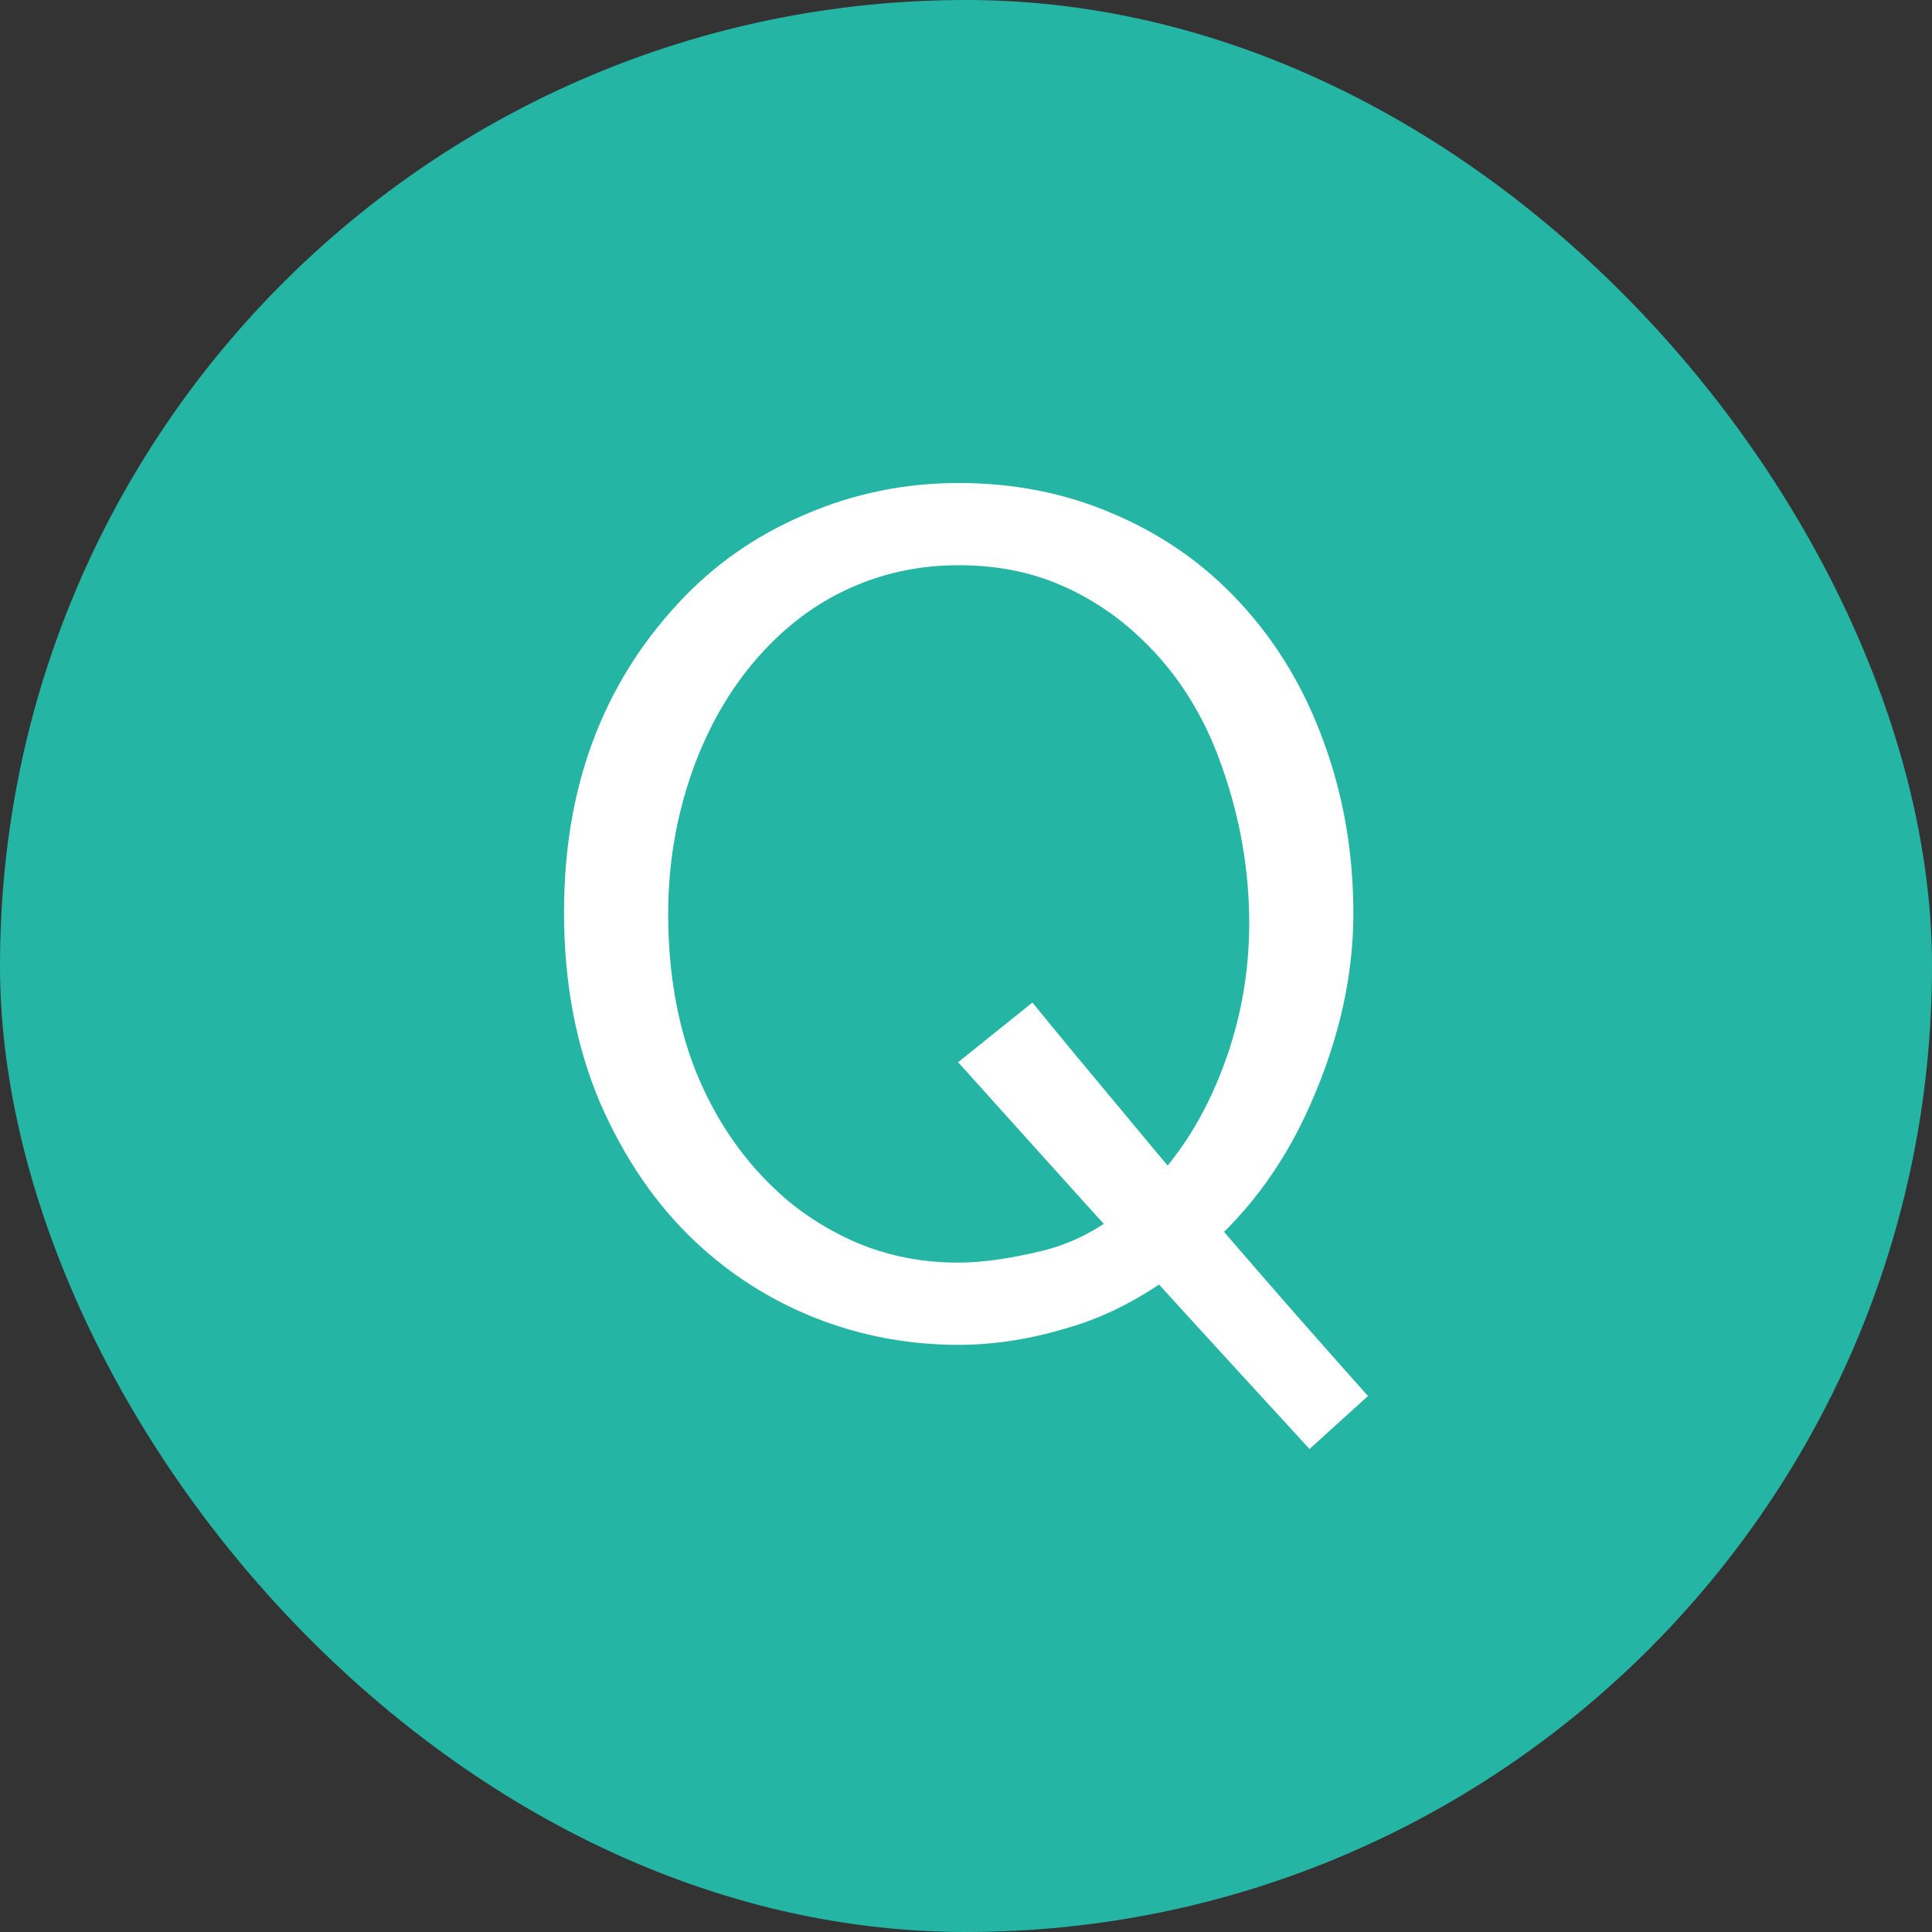
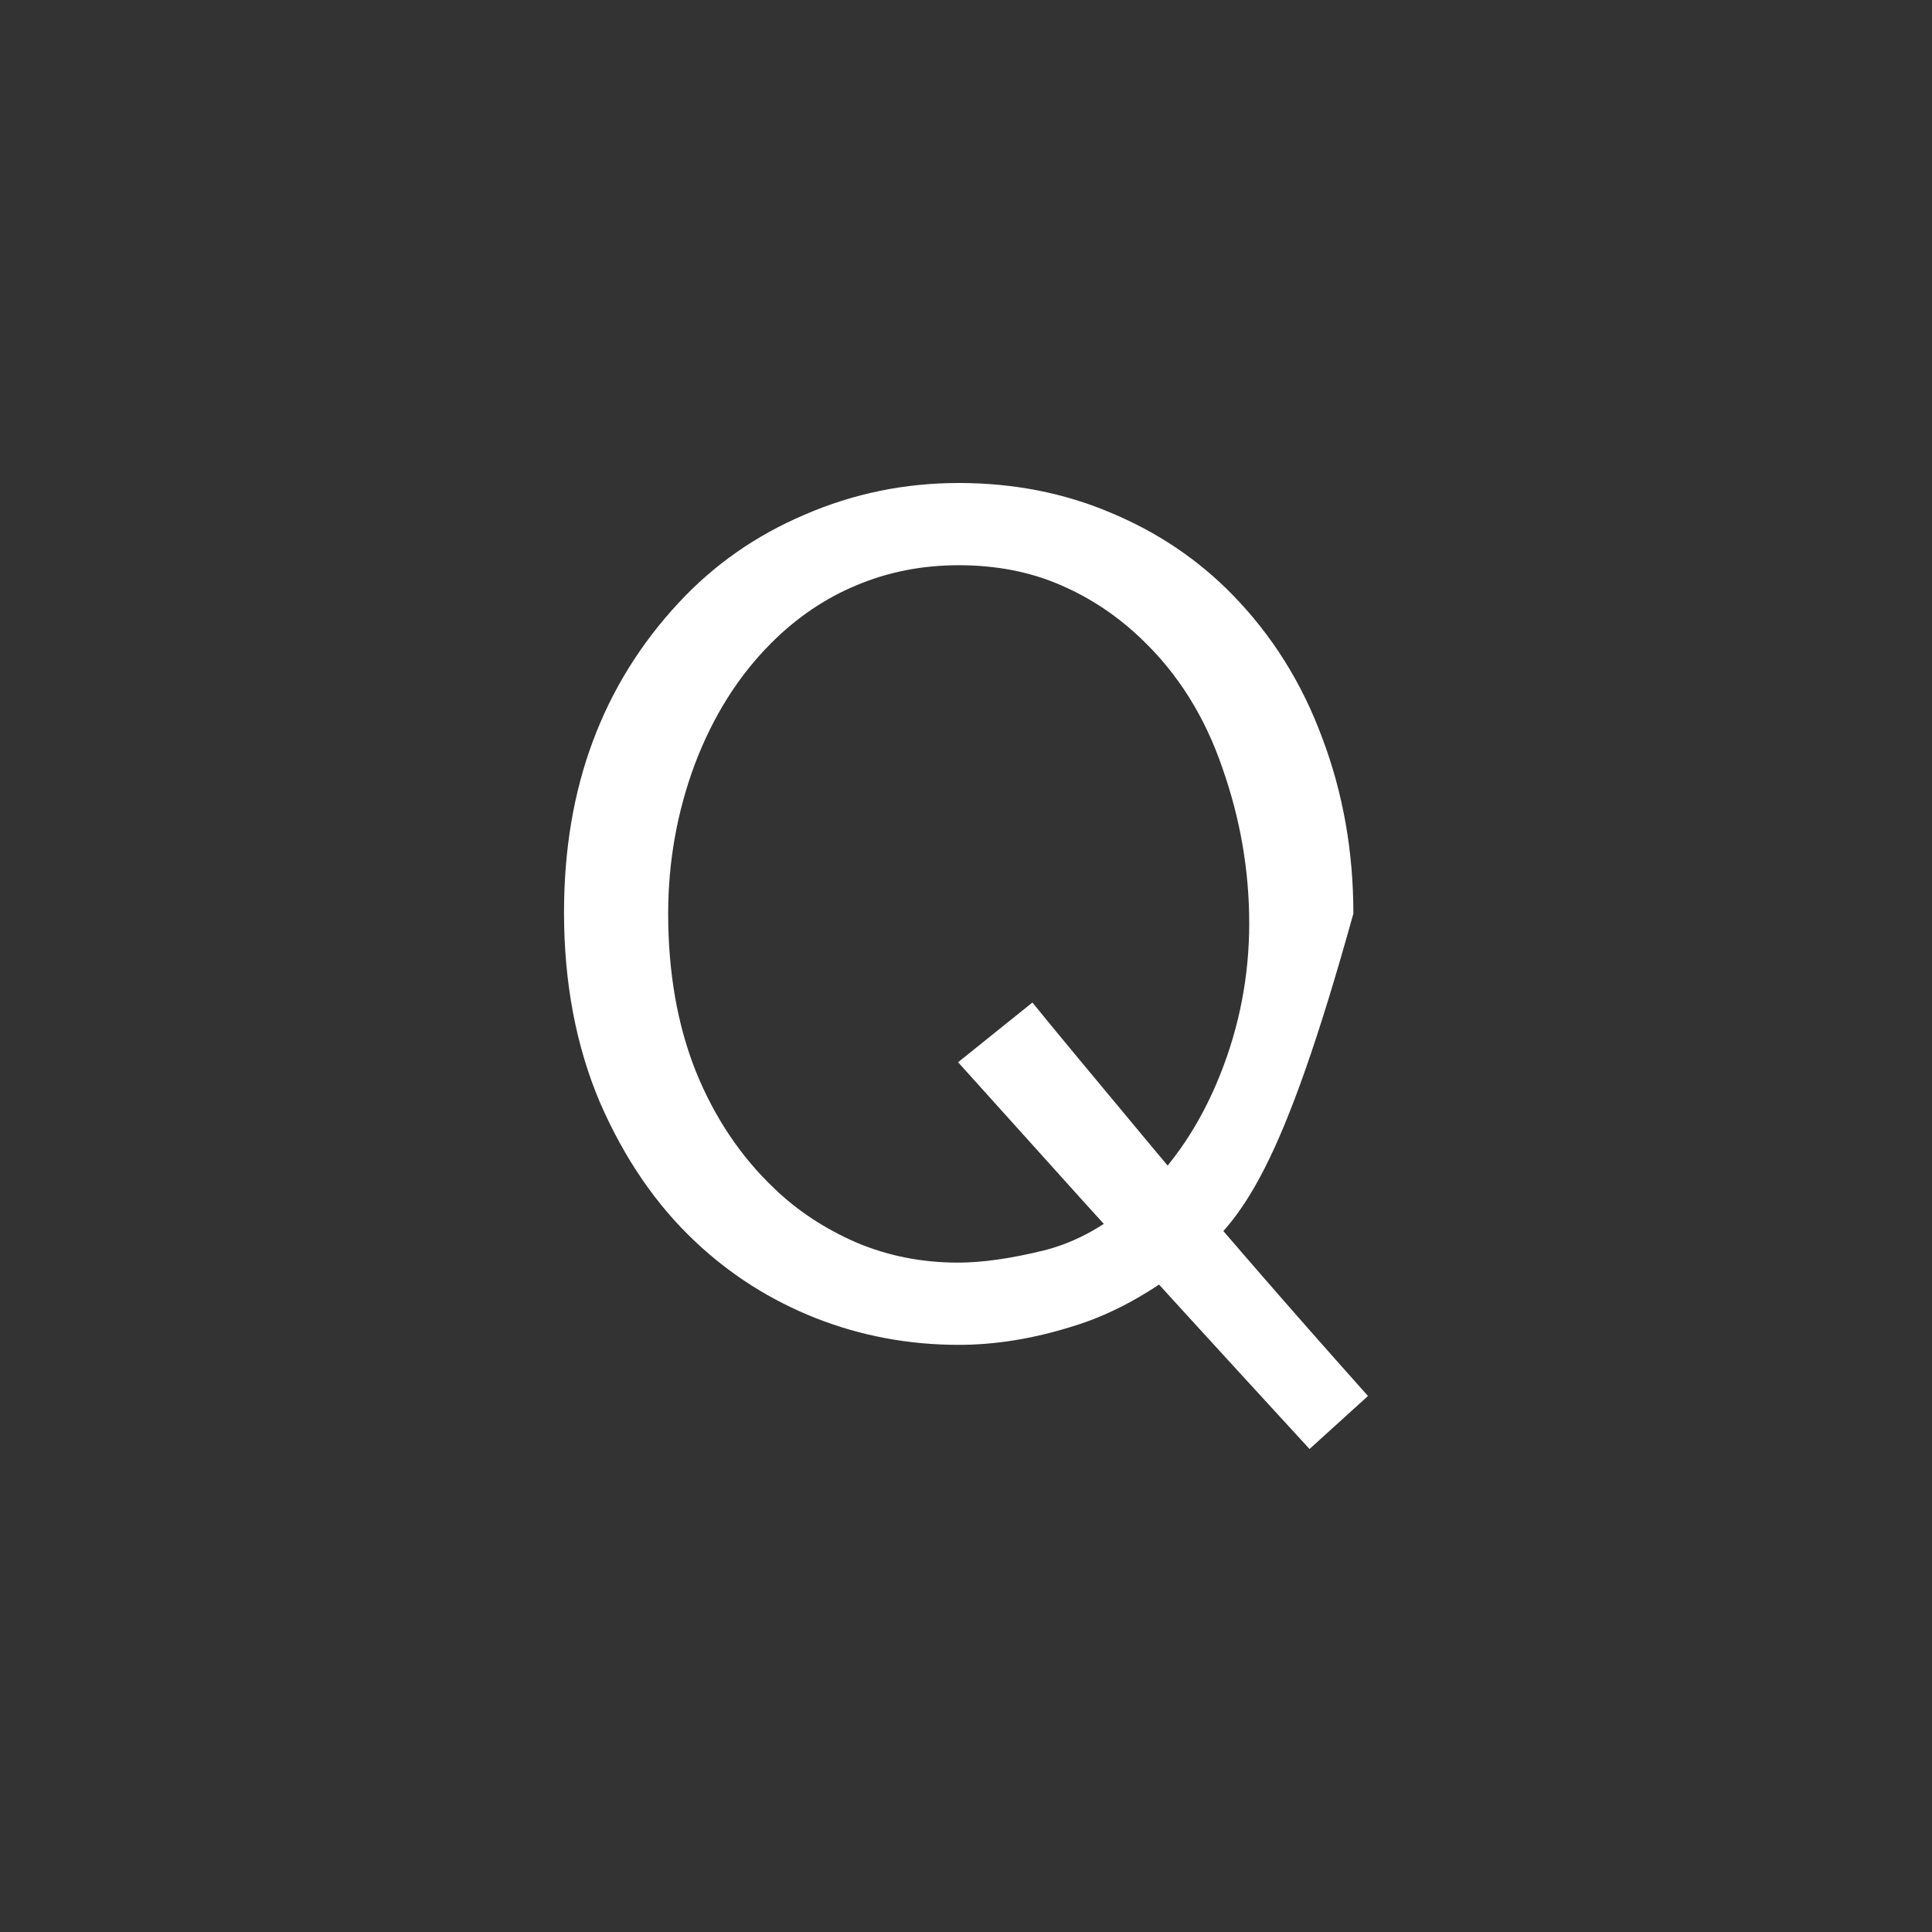
<svg xmlns="http://www.w3.org/2000/svg" width="32" height="32" viewBox="0 0 32 32" fill="none">
  <rect x="0" y="0" width="32" height="32" fill="#333333" stroke="none" />
-   <rect width="32" height="32" rx="16" fill="#25B5A4" />
-   <path d="M15.879 22.275C15.052 22.275 14.261 22.127 13.508 21.831C12.762 21.535 12.099 21.115 11.521 20.57C10.868 19.958 10.341 19.188 9.937 18.26C9.54 17.325 9.342 16.276 9.342 15.112C9.342 14.076 9.5 13.135 9.816 12.287C10.132 11.433 10.606 10.667 11.238 9.987C11.823 9.355 12.52 8.868 13.327 8.525C14.134 8.175 14.984 8 15.879 8C16.787 8 17.628 8.165 18.401 8.494C19.174 8.817 19.844 9.268 20.409 9.846C21.068 10.519 21.565 11.312 21.902 12.227C22.245 13.135 22.416 14.103 22.416 15.132C22.416 16.161 22.181 17.211 21.71 18.28C21.246 19.343 20.583 20.213 19.723 20.893C19.064 21.417 18.408 21.777 17.755 21.972C17.11 22.174 16.484 22.275 15.879 22.275ZM20.691 15.294C20.691 14.419 20.543 13.562 20.247 12.721C19.958 11.874 19.514 11.164 18.916 10.593C18.512 10.203 18.058 9.9 17.554 9.685C17.056 9.47 16.498 9.362 15.879 9.362C15.274 9.362 14.709 9.473 14.184 9.695C13.666 9.91 13.195 10.229 12.772 10.653C12.234 11.191 11.813 11.857 11.511 12.651C11.215 13.444 11.067 14.271 11.067 15.132C11.067 16.101 11.218 16.968 11.521 17.735C11.83 18.502 12.264 19.151 12.822 19.682C13.206 20.052 13.659 20.351 14.184 20.58C14.709 20.802 15.27 20.913 15.869 20.913C16.266 20.913 16.74 20.846 17.291 20.711C17.849 20.57 18.374 20.271 18.865 19.813C19.437 19.282 19.884 18.613 20.207 17.806C20.53 16.999 20.691 16.161 20.691 15.294ZM15.869 17.594L17.1 16.605C17.416 16.995 18.098 17.819 19.148 19.077C20.197 20.328 21.367 21.676 22.658 23.122L21.69 24C20.25 22.433 19.01 21.074 17.967 19.924C16.925 18.767 16.225 17.991 15.869 17.594Z" fill="white" />
+   <path d="M15.879 22.275C15.052 22.275 14.261 22.127 13.508 21.831C12.762 21.535 12.099 21.115 11.521 20.57C10.868 19.958 10.341 19.188 9.937 18.26C9.54 17.325 9.342 16.276 9.342 15.112C9.342 14.076 9.5 13.135 9.816 12.287C10.132 11.433 10.606 10.667 11.238 9.987C11.823 9.355 12.52 8.868 13.327 8.525C14.134 8.175 14.984 8 15.879 8C16.787 8 17.628 8.165 18.401 8.494C19.174 8.817 19.844 9.268 20.409 9.846C21.068 10.519 21.565 11.312 21.902 12.227C22.245 13.135 22.416 14.103 22.416 15.132C21.246 19.343 20.583 20.213 19.723 20.893C19.064 21.417 18.408 21.777 17.755 21.972C17.11 22.174 16.484 22.275 15.879 22.275ZM20.691 15.294C20.691 14.419 20.543 13.562 20.247 12.721C19.958 11.874 19.514 11.164 18.916 10.593C18.512 10.203 18.058 9.9 17.554 9.685C17.056 9.47 16.498 9.362 15.879 9.362C15.274 9.362 14.709 9.473 14.184 9.695C13.666 9.91 13.195 10.229 12.772 10.653C12.234 11.191 11.813 11.857 11.511 12.651C11.215 13.444 11.067 14.271 11.067 15.132C11.067 16.101 11.218 16.968 11.521 17.735C11.83 18.502 12.264 19.151 12.822 19.682C13.206 20.052 13.659 20.351 14.184 20.58C14.709 20.802 15.27 20.913 15.869 20.913C16.266 20.913 16.74 20.846 17.291 20.711C17.849 20.57 18.374 20.271 18.865 19.813C19.437 19.282 19.884 18.613 20.207 17.806C20.53 16.999 20.691 16.161 20.691 15.294ZM15.869 17.594L17.1 16.605C17.416 16.995 18.098 17.819 19.148 19.077C20.197 20.328 21.367 21.676 22.658 23.122L21.69 24C20.25 22.433 19.01 21.074 17.967 19.924C16.925 18.767 16.225 17.991 15.869 17.594Z" fill="white" />
</svg>